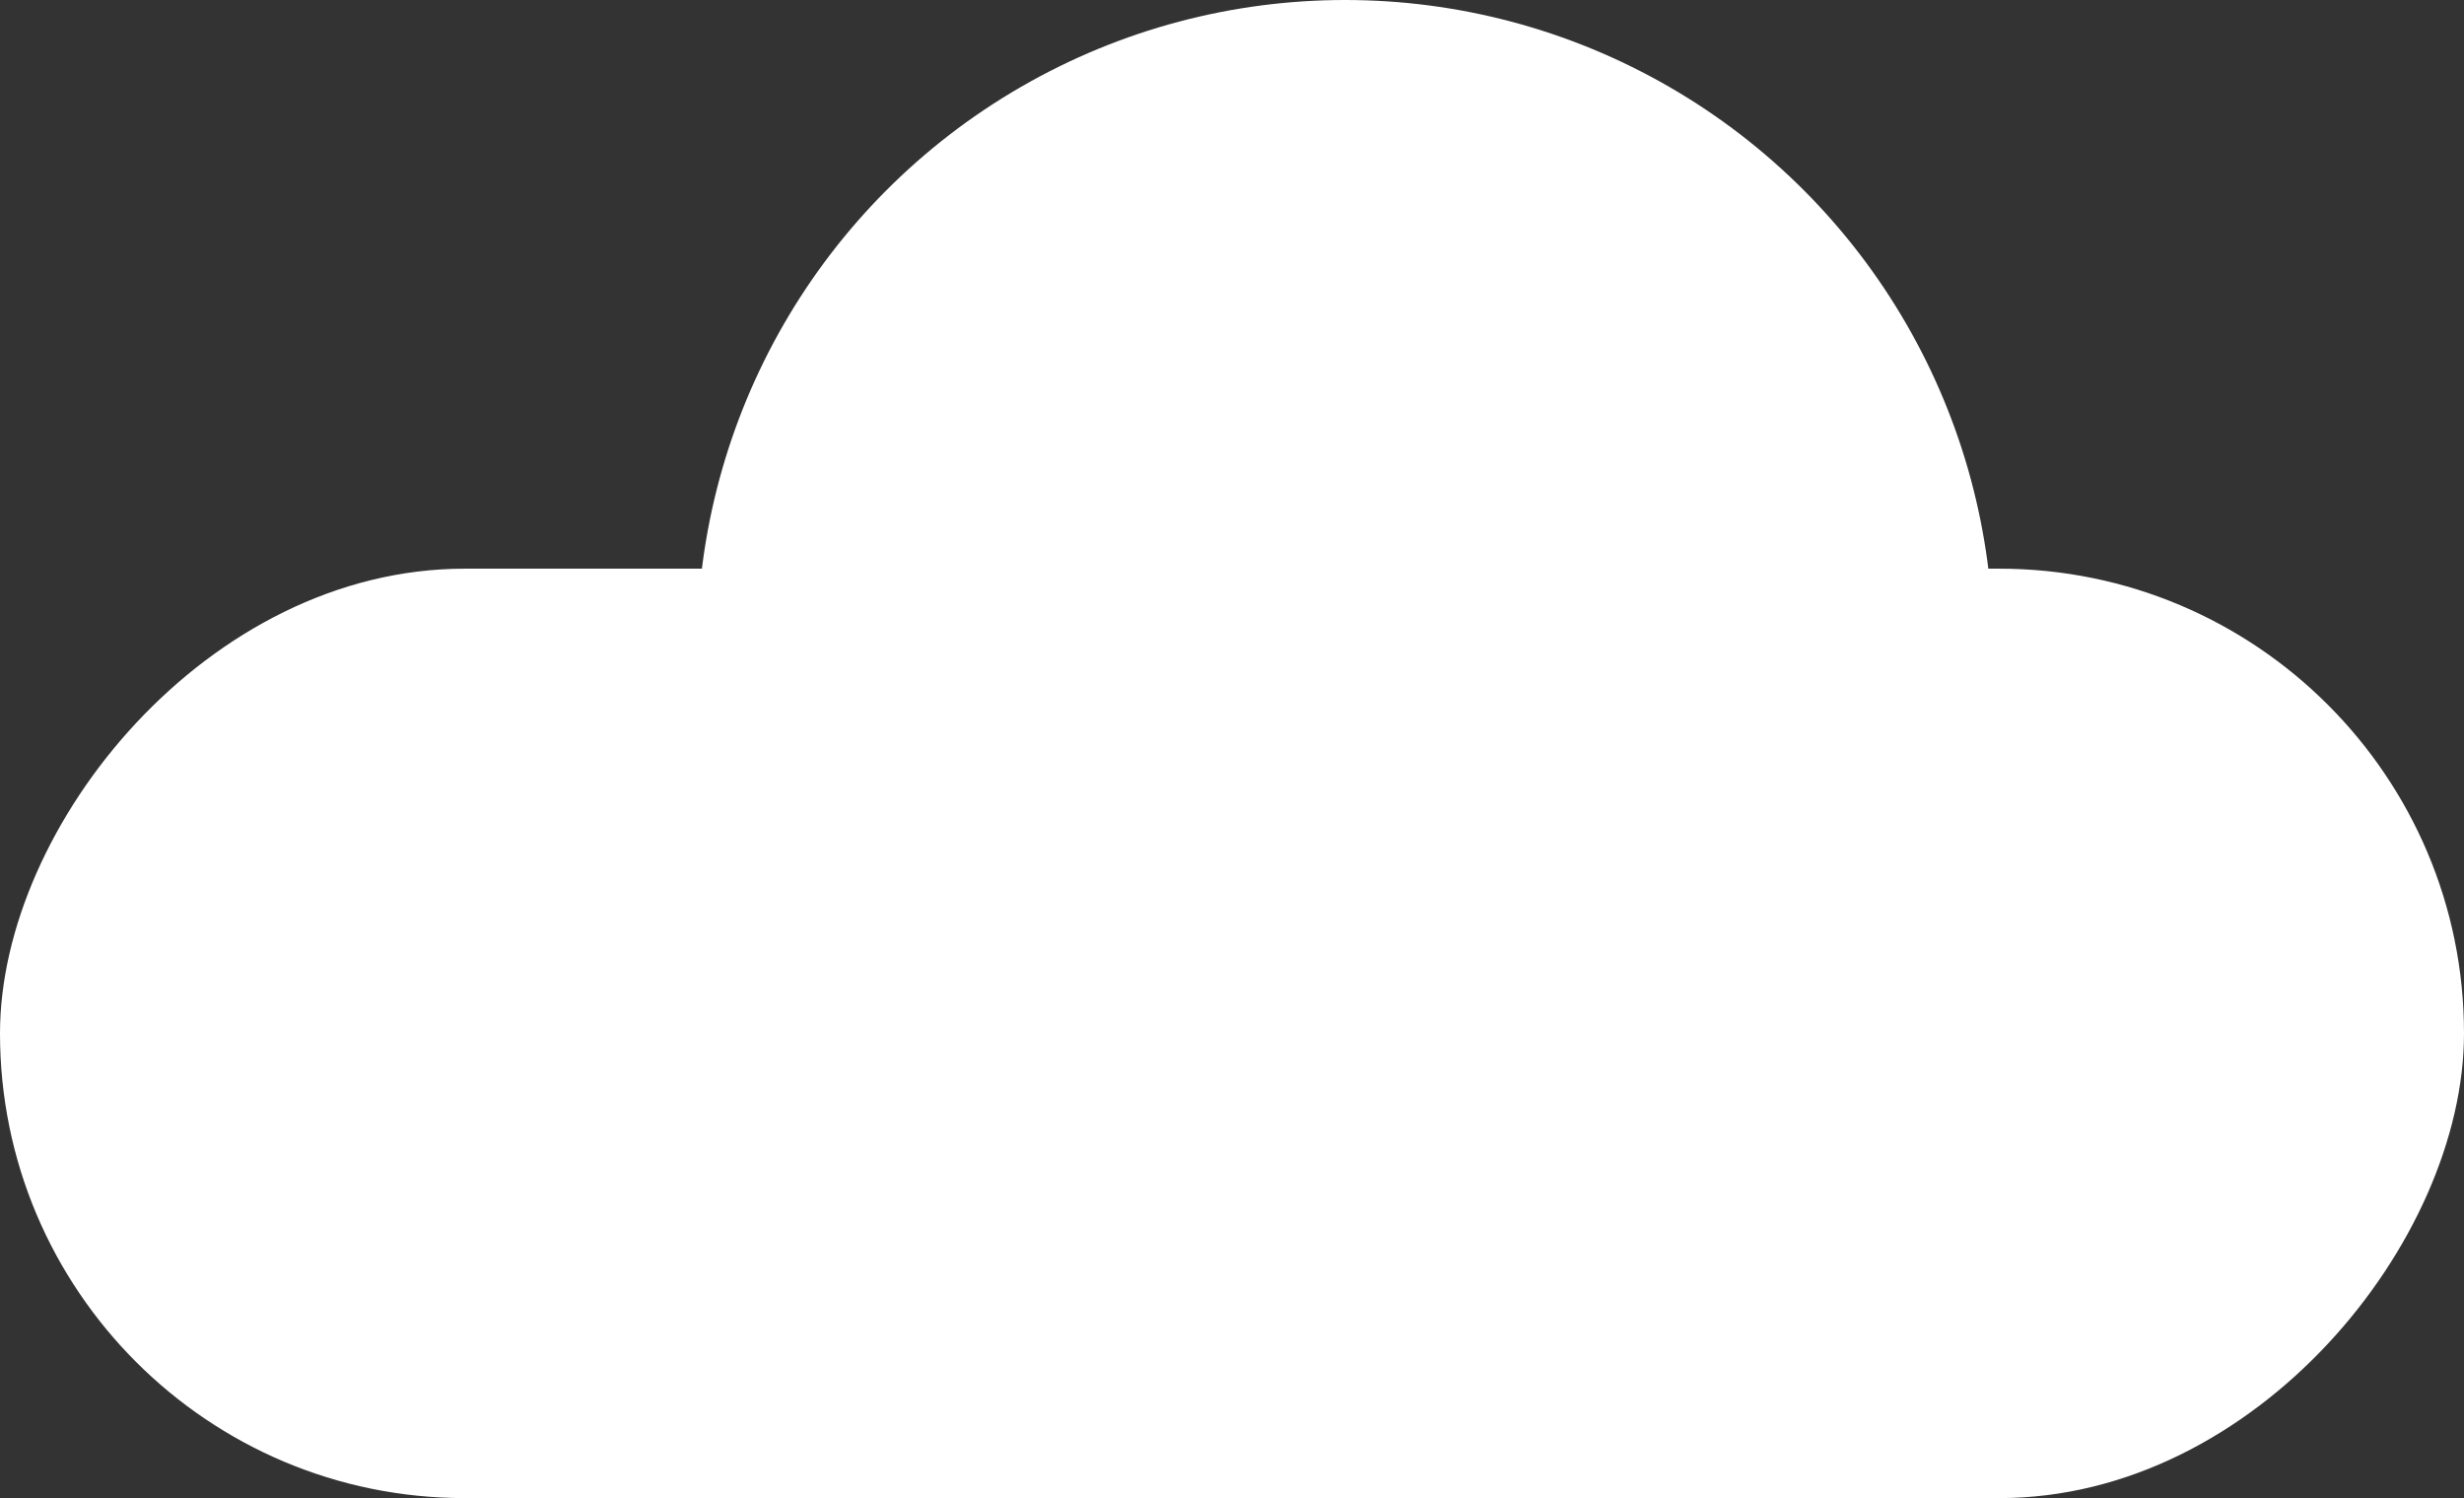
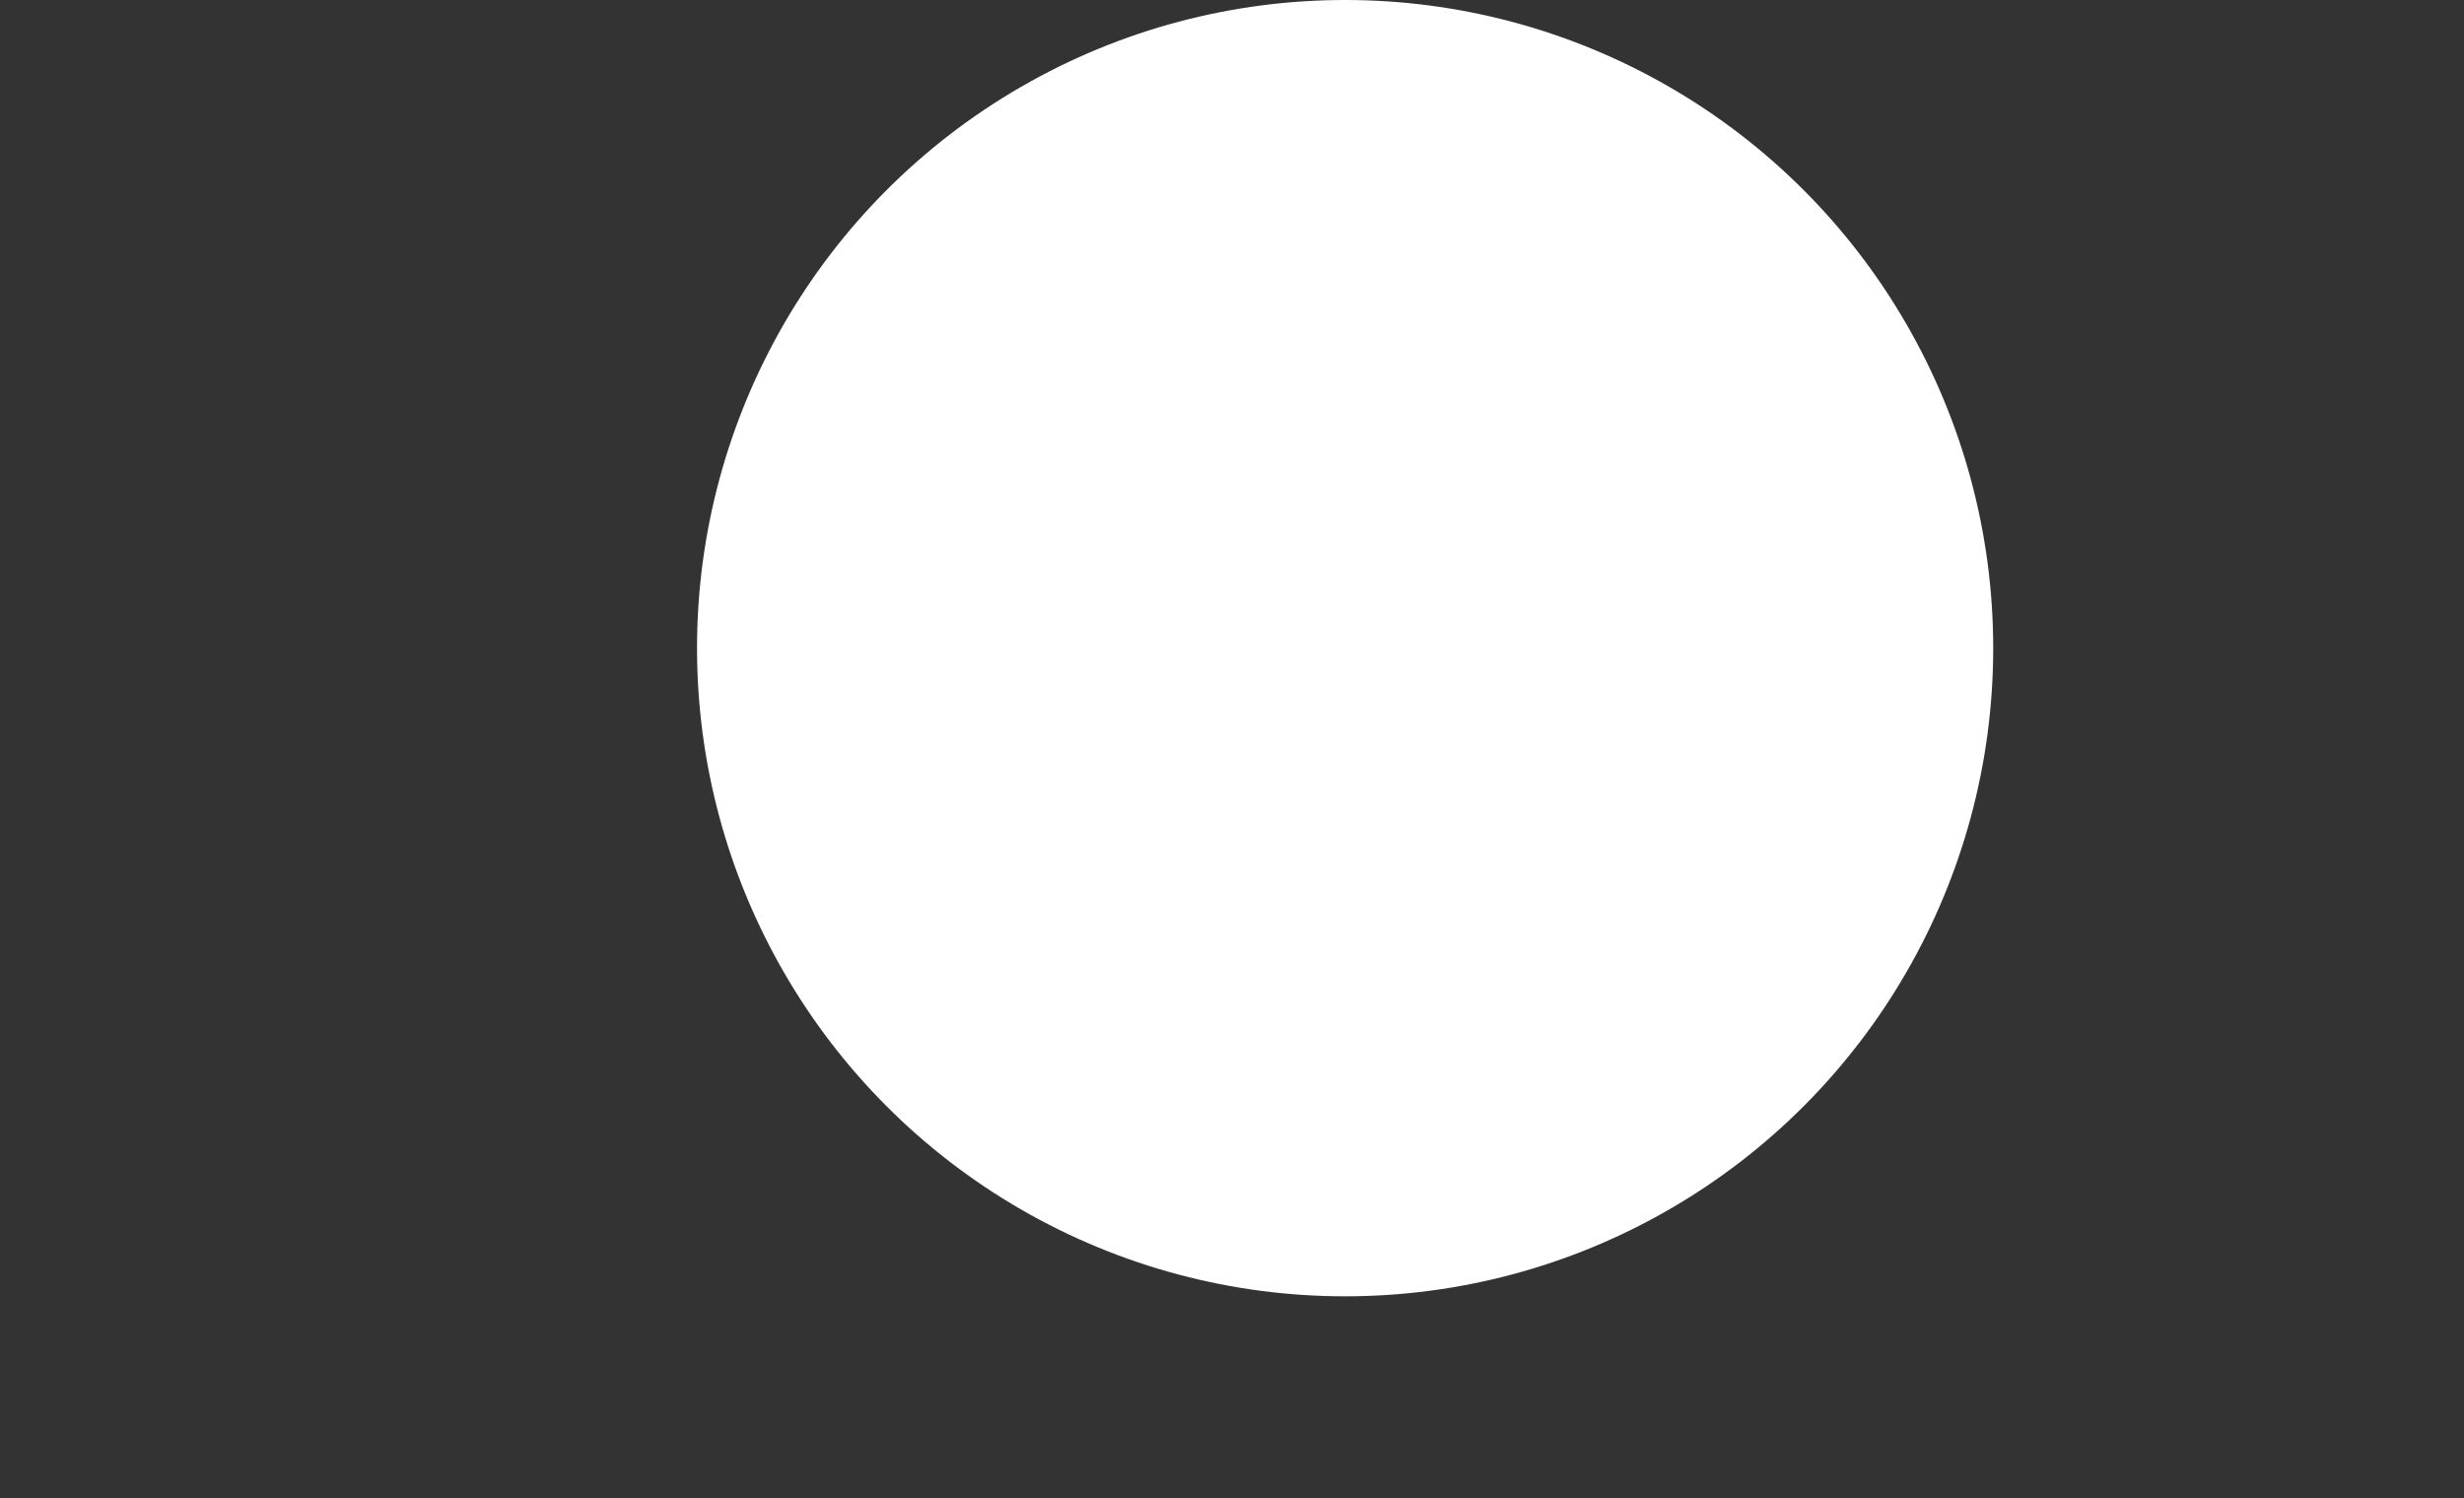
<svg xmlns="http://www.w3.org/2000/svg" width="199" height="121" viewBox="0 0 199 121" fill="none">
  <rect x="0" y="0" width="199" height="121" fill="#333333" stroke="none" />
-   <rect width="199" height="75.069" rx="37.535" transform="matrix(-1 0 0 1 199 45.931)" fill="white" />
  <ellipse cx="52.342" cy="52.351" rx="52.342" ry="52.351" transform="matrix(-1 0 0 1 160.978 0)" fill="white" />
</svg>